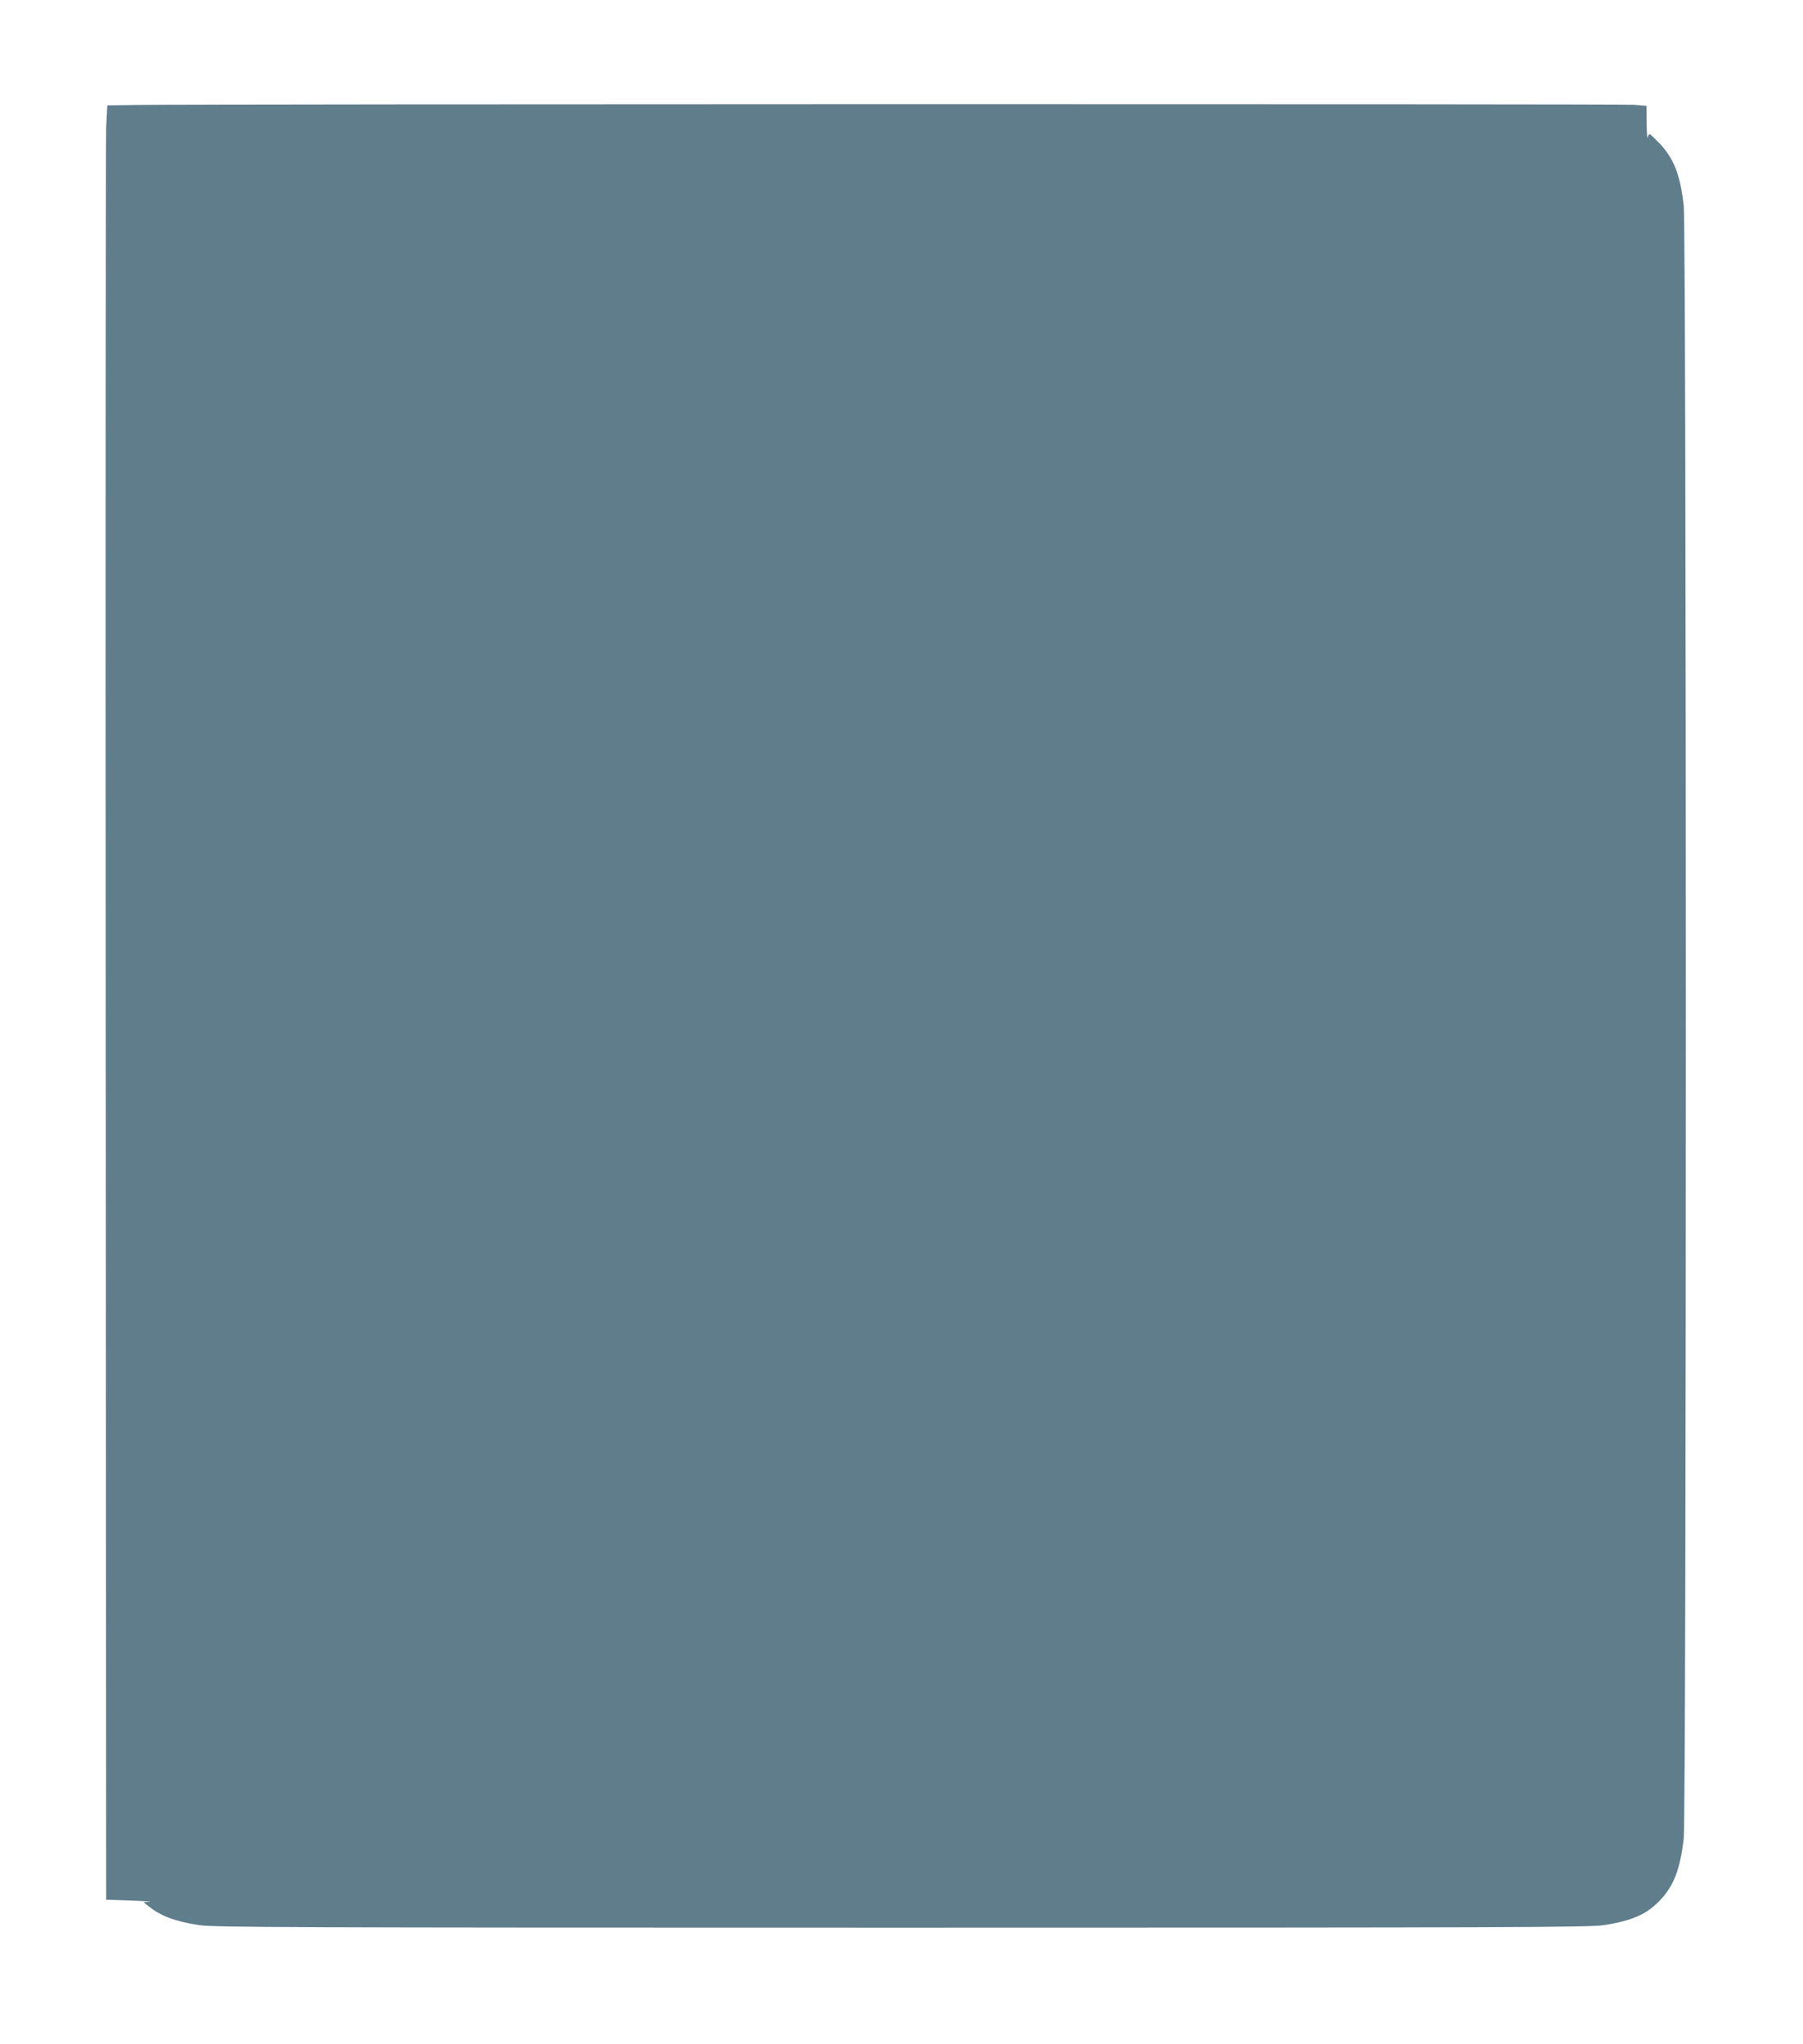
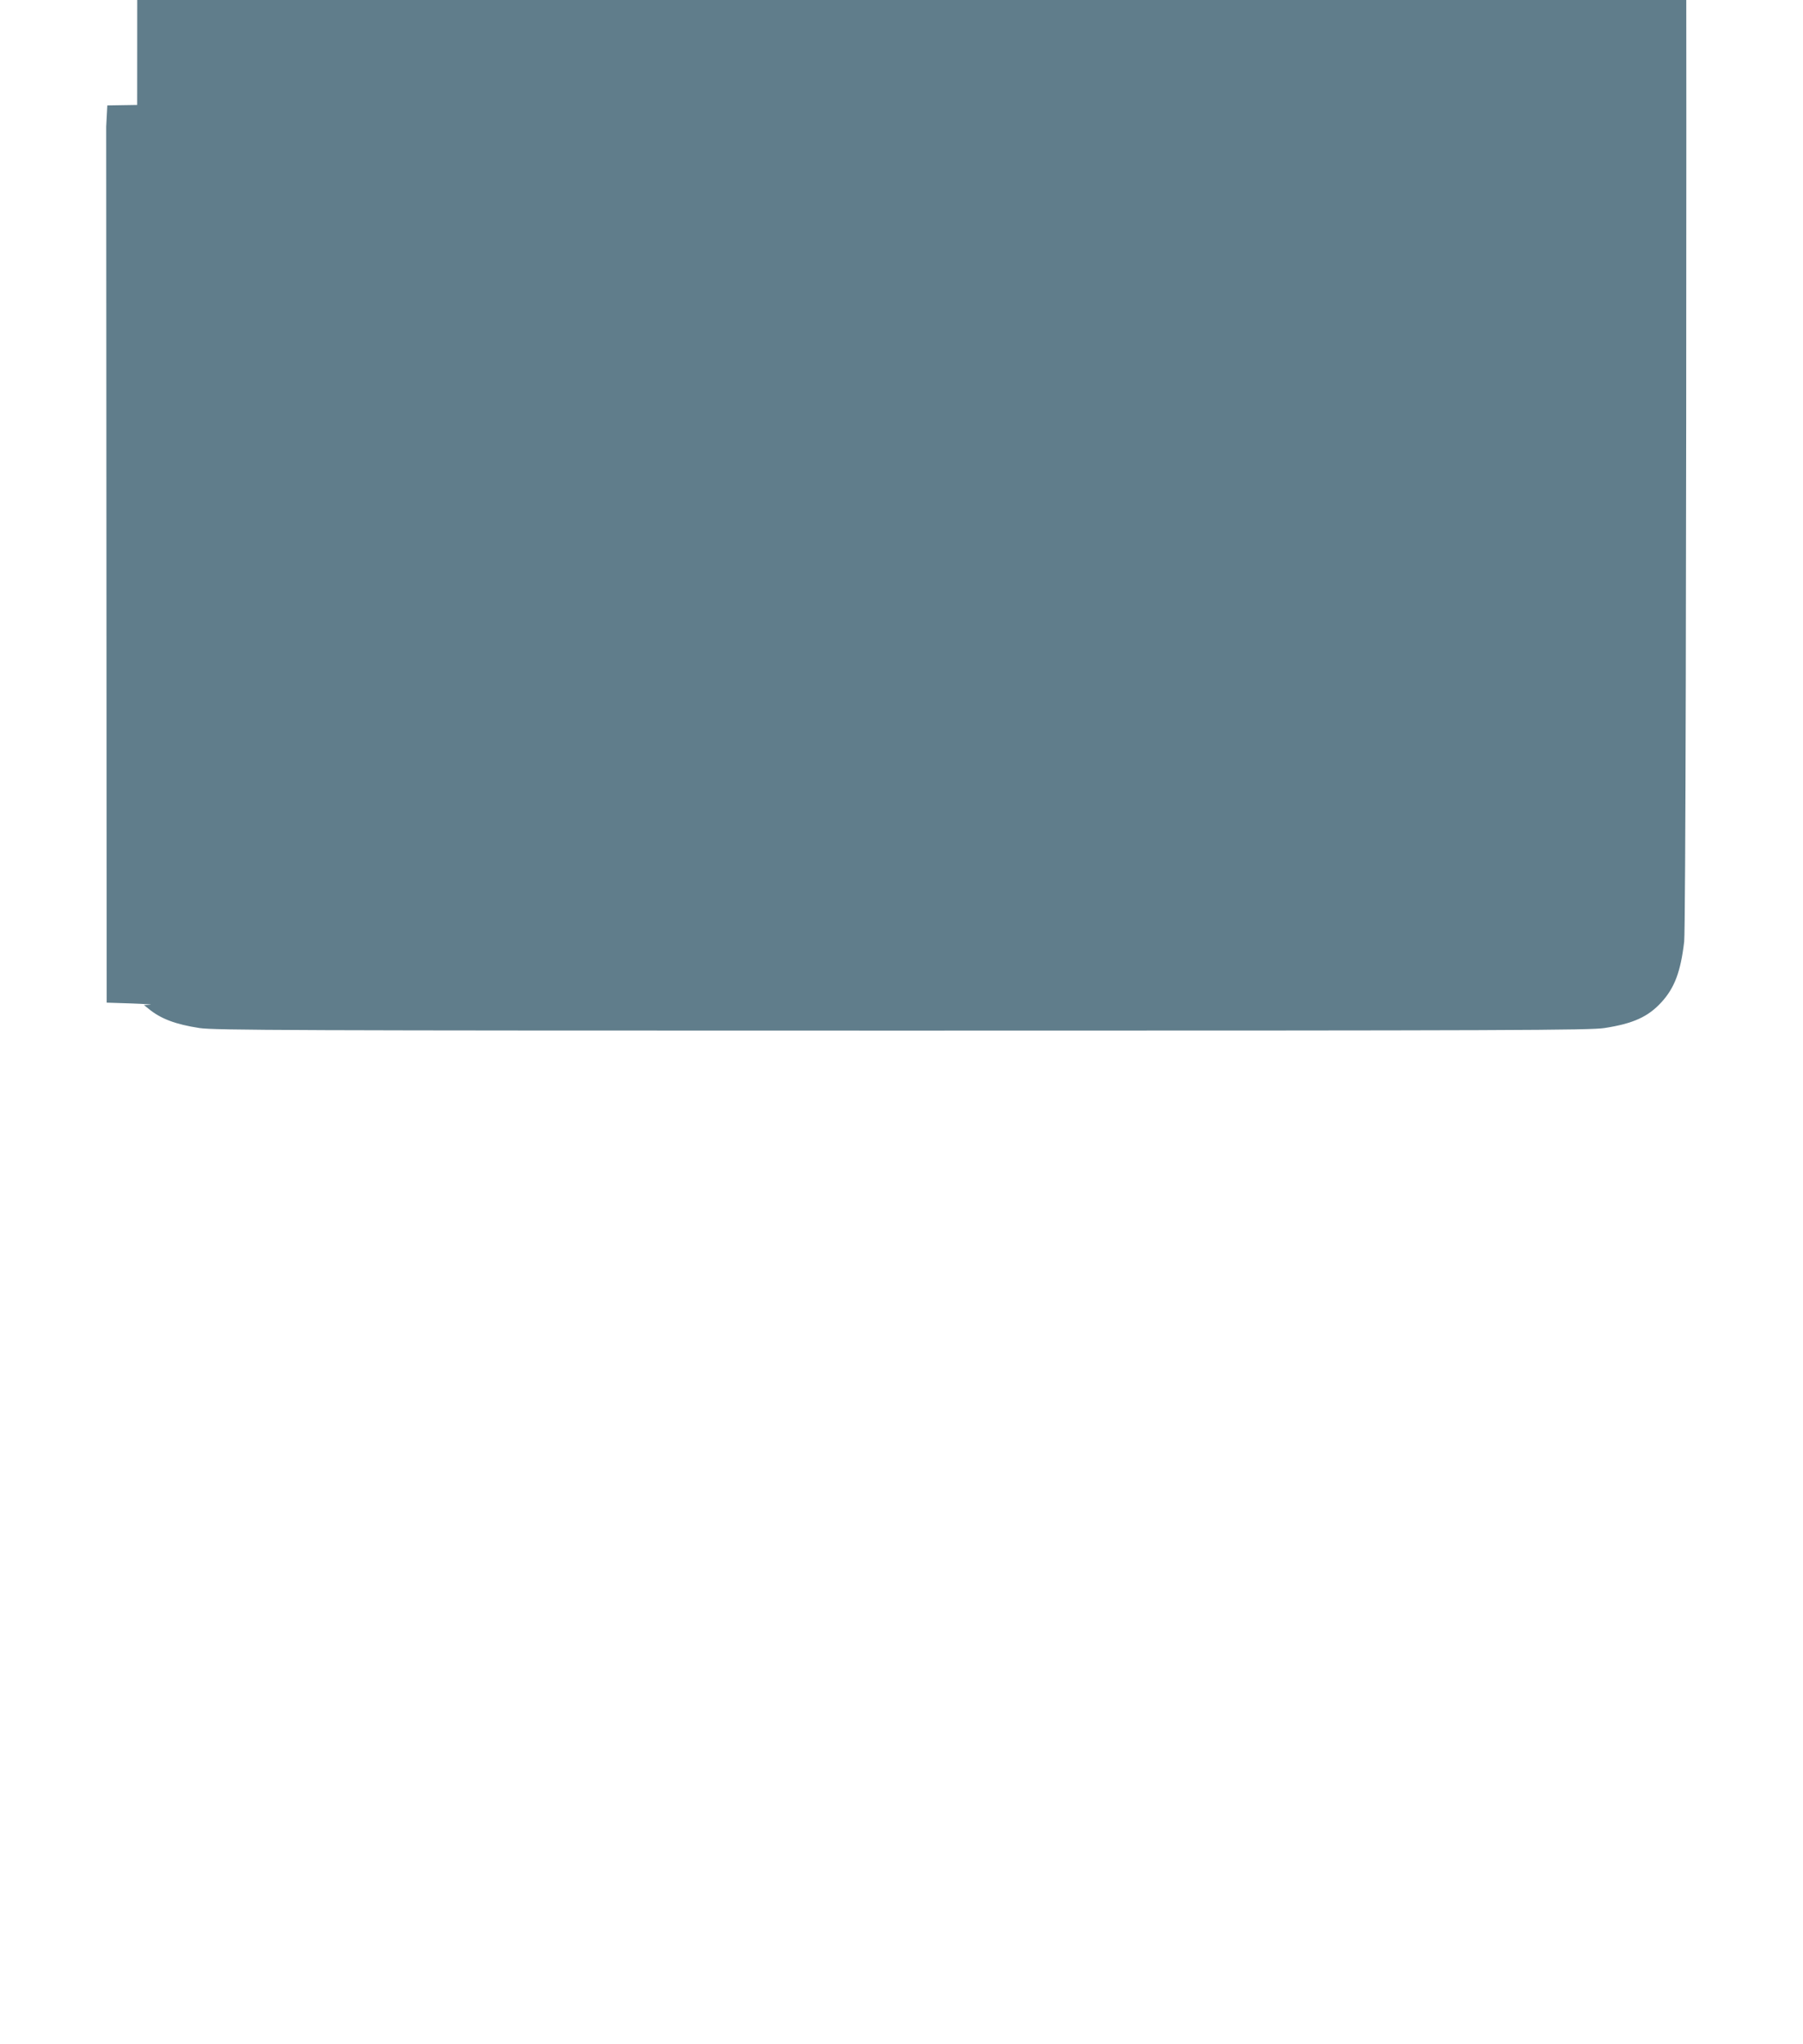
<svg xmlns="http://www.w3.org/2000/svg" version="1.0" width="1129pt" height="1280pt" viewBox="0 0 1129 1280" preserveAspectRatio="xMidYMid meet">
  <g transform="translate(0,1280) scale(0.1,-0.1)" fill="#607d8b" stroke="none">
-     <path d="M859 12143 l-187 -3 -7 -133 c-3 -72 -5 -2600 -3 -5617 l3 -5485 155 -5 c85 -3 138 -7 117 -8 l-39 -2 29 -23 c76 -63 169 -98 319 -121 91 -14 545 -16 4399 -16 3854 0 4308 2 4399 16 180 28 273 70 357 162 82 90 120 191 142 379 18 158 18 10068 0 10226 -22 192 -60 290 -148 386 -32 33 -61 61 -65 61 -5 0 -11 -10 -13 -22 -2 -13 -5 27 -6 88 l-1 111 -77 7 c-72 6 -8983 5 -9374 -1z" />
+     <path d="M859 12143 l-187 -3 -7 -133 l3 -5485 155 -5 c85 -3 138 -7 117 -8 l-39 -2 29 -23 c76 -63 169 -98 319 -121 91 -14 545 -16 4399 -16 3854 0 4308 2 4399 16 180 28 273 70 357 162 82 90 120 191 142 379 18 158 18 10068 0 10226 -22 192 -60 290 -148 386 -32 33 -61 61 -65 61 -5 0 -11 -10 -13 -22 -2 -13 -5 27 -6 88 l-1 111 -77 7 c-72 6 -8983 5 -9374 -1z" />
  </g>
</svg>